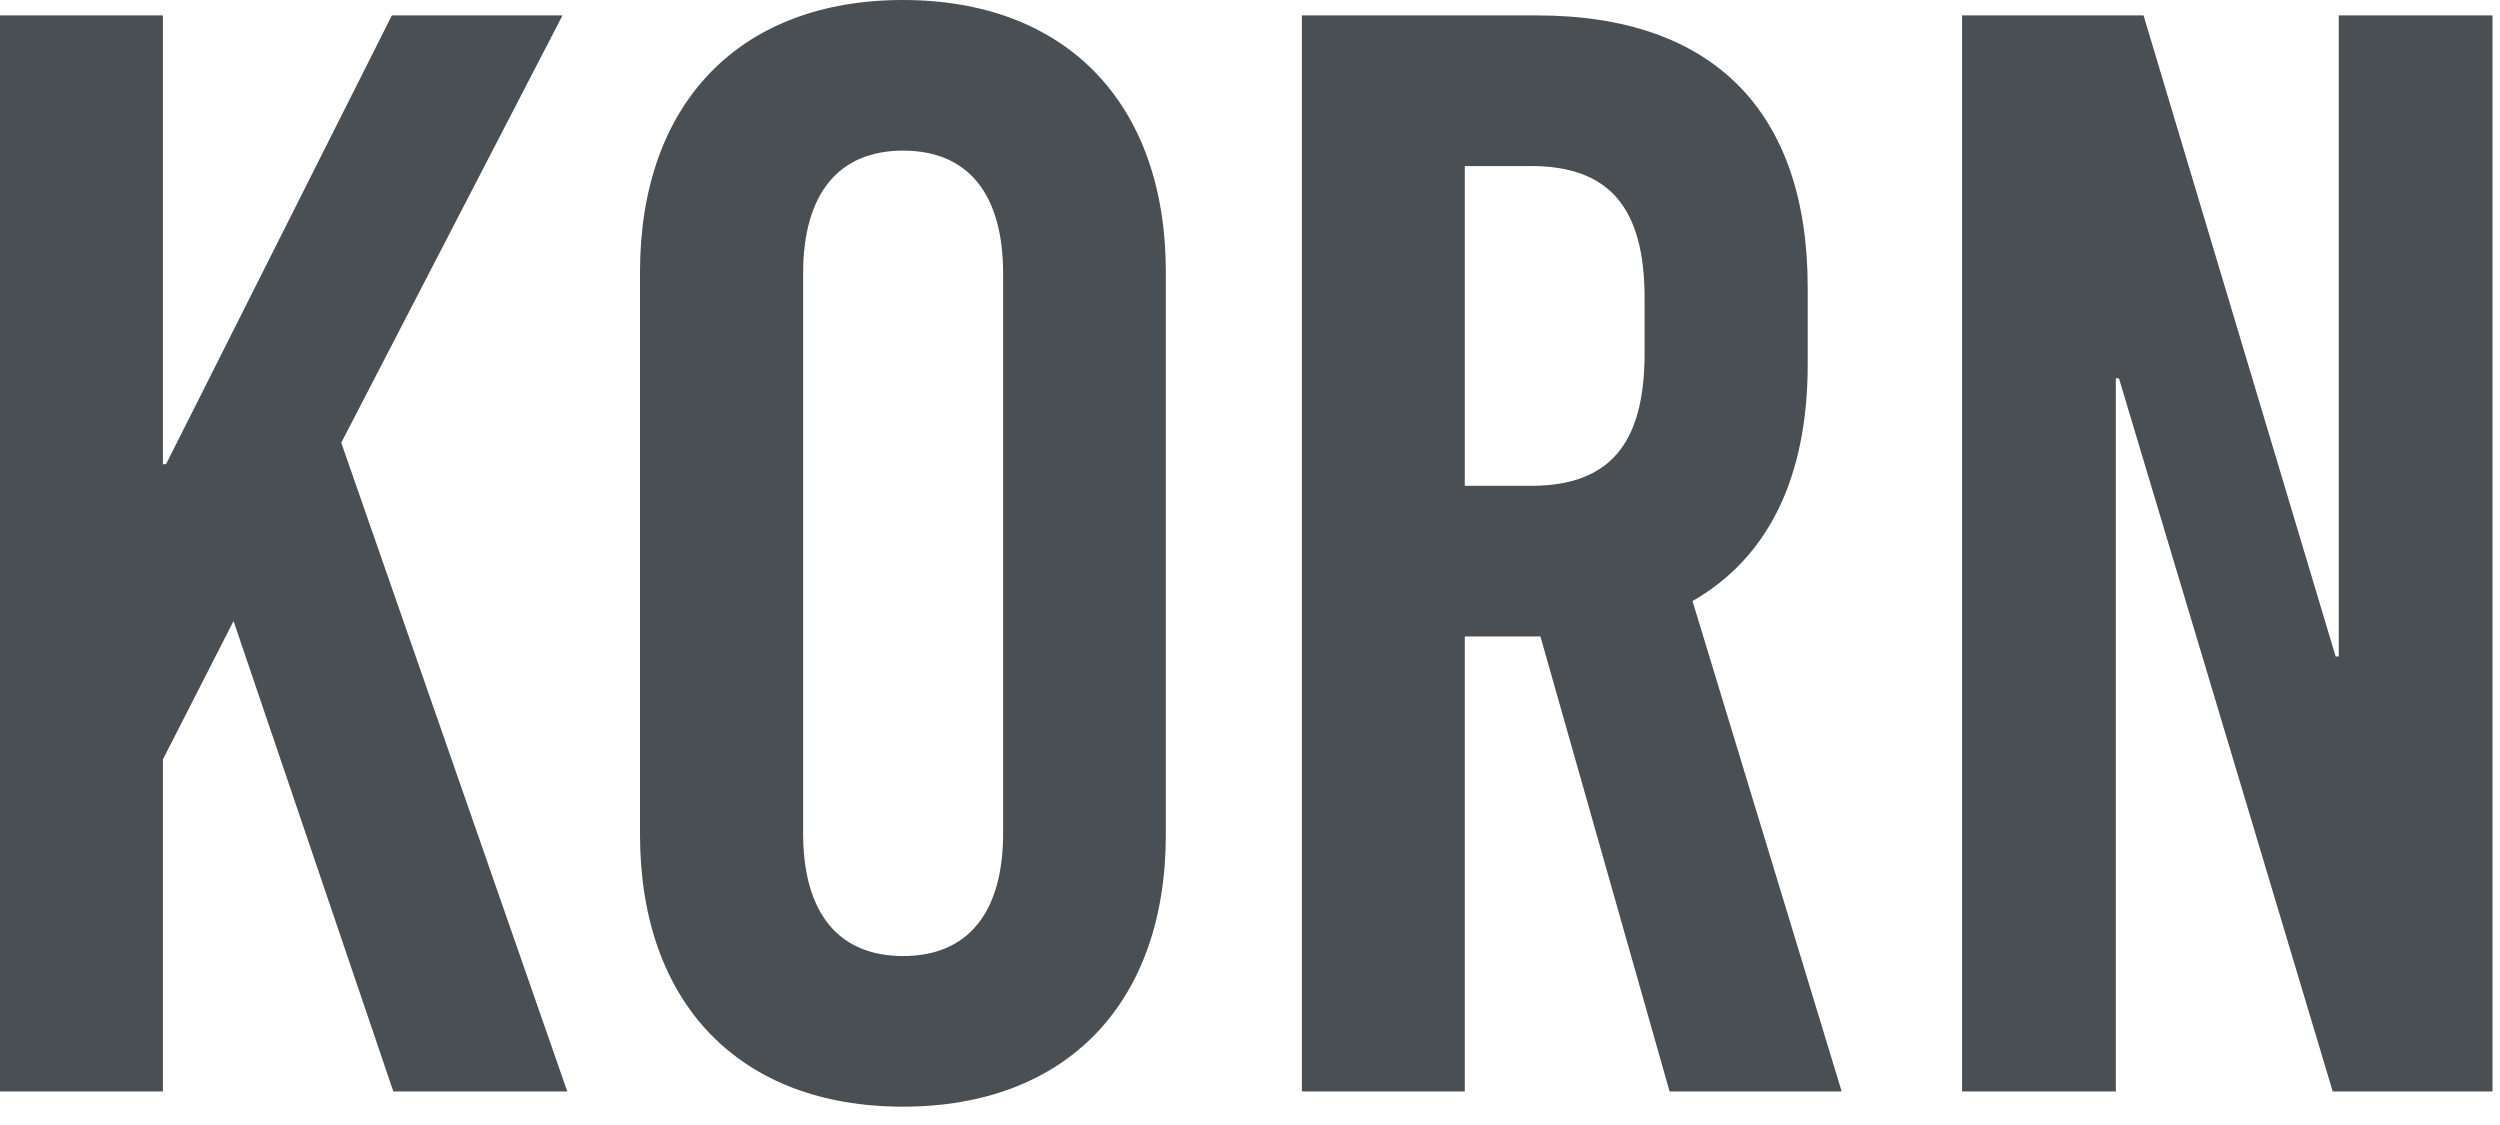
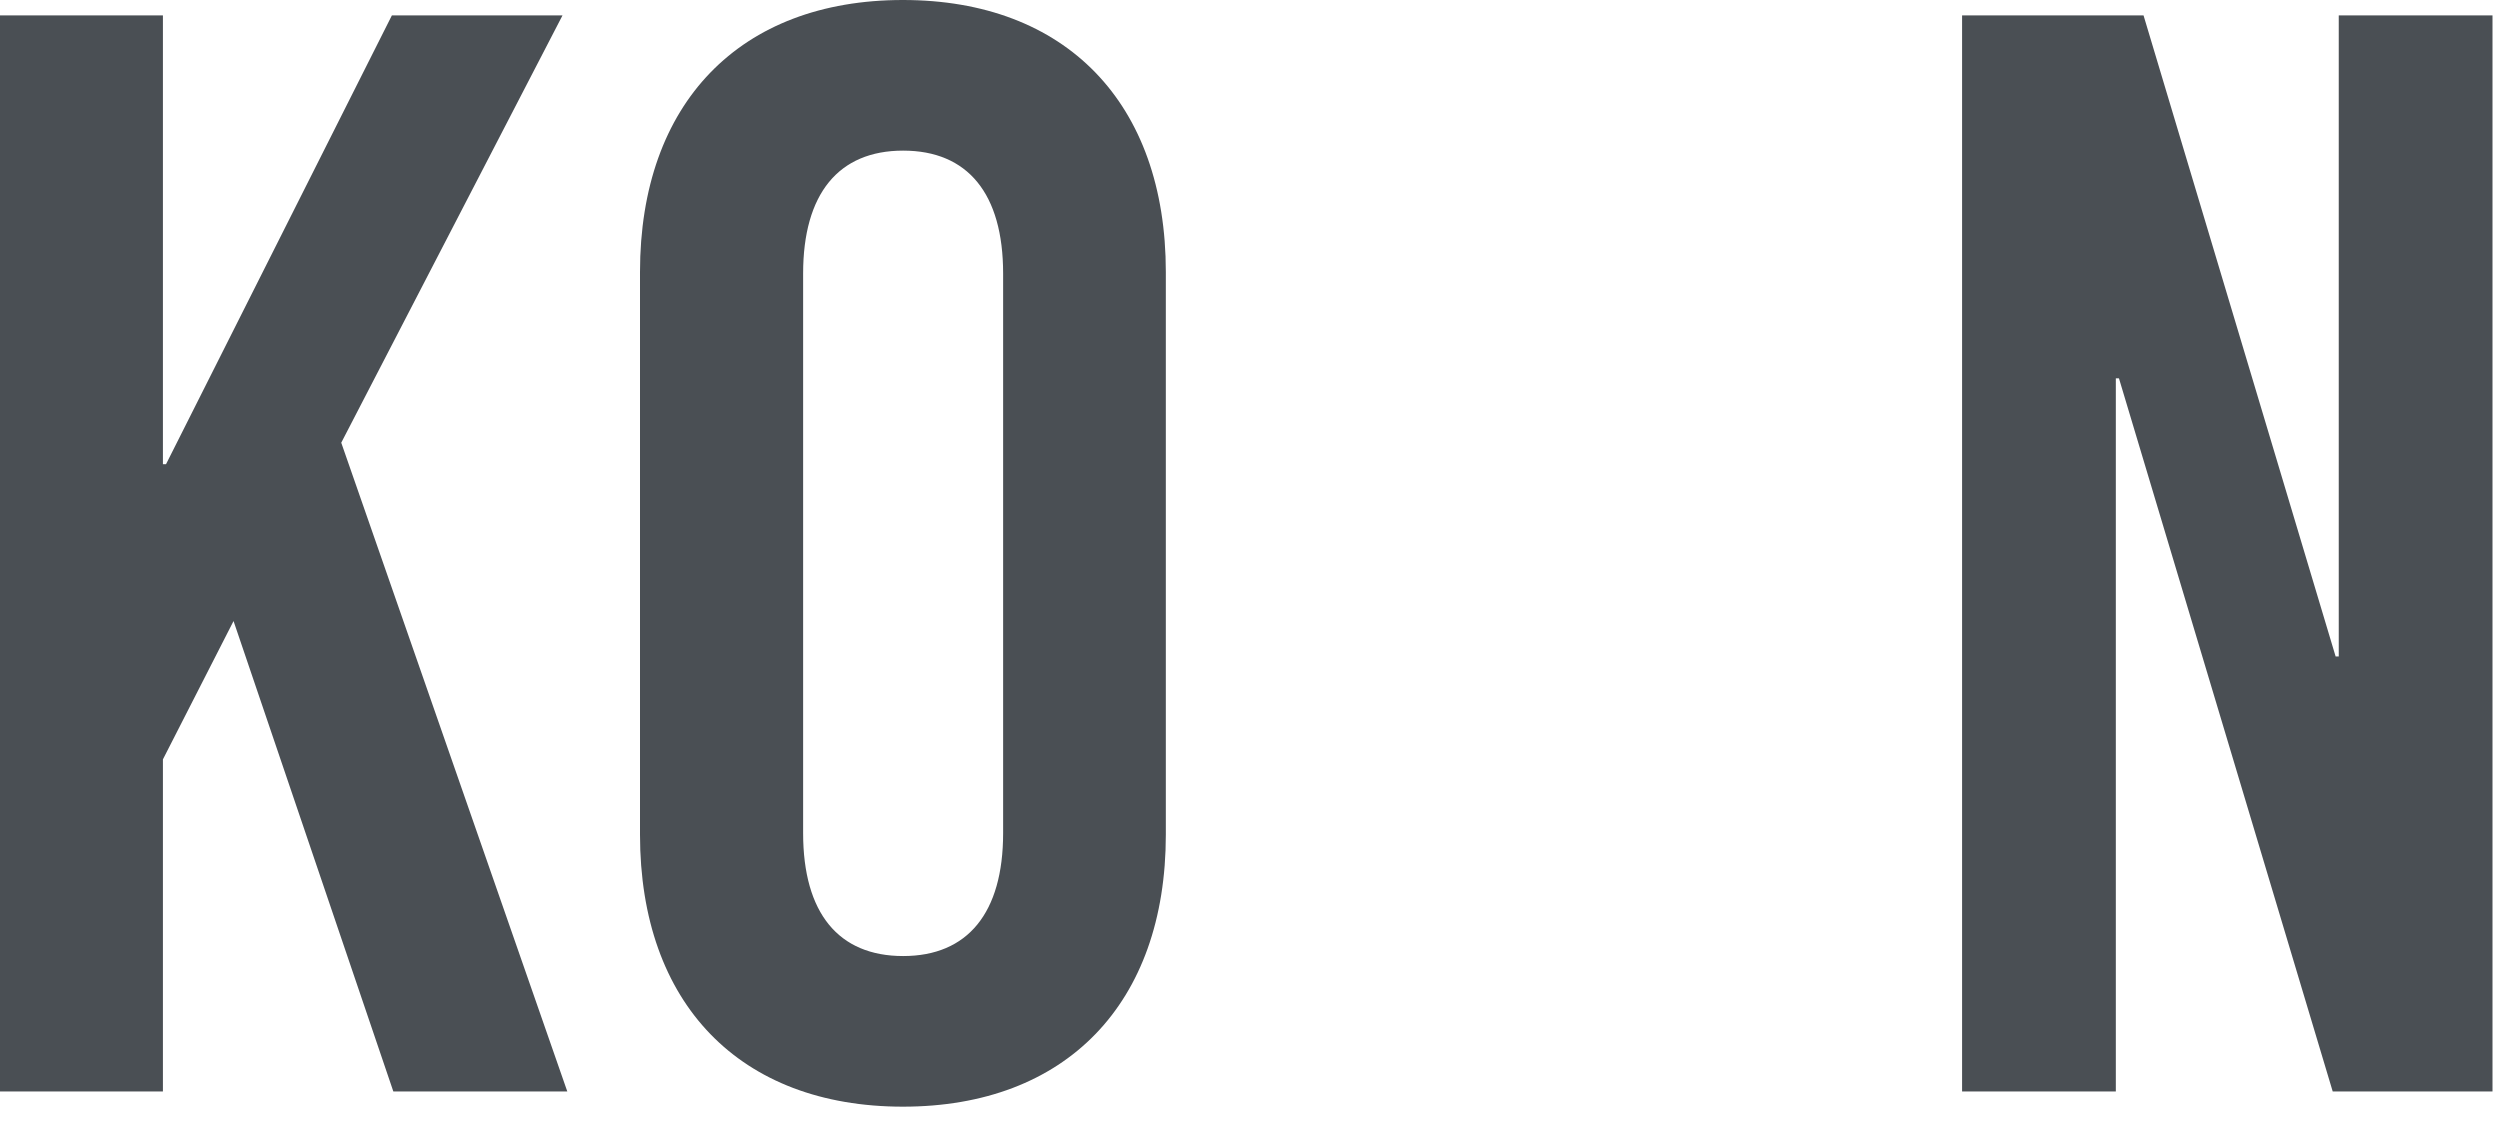
<svg xmlns="http://www.w3.org/2000/svg" width="120" height="54" viewBox="0 0 120 54" fill="none">
  <g clip-path="url(#clip0_280_2387)">
    <path d="M27.22 52.39H18.88L11.21 29.81L7.82 36.45V52.39H0V0.74H7.82V22.28H7.97L18.81 0.74H27L16.38 21.25L27.23 52.39H27.22Z" fill="#4A4F54" />
    <path d="M55.96 13.06V40.06C55.96 48.18 51.16 53.12 43.34 53.12C35.52 53.12 30.72 48.18 30.72 40.06V13.06C30.72 4.94 35.52 0 43.34 0C51.16 0 55.96 4.94 55.96 13.06ZM38.55 13.13V39.99C38.55 43.83 40.25 45.89 43.35 45.89C46.45 45.89 48.15 43.82 48.15 39.99V13.13C48.15 9.29 46.45 7.23 43.35 7.23C40.25 7.23 38.55 9.3 38.55 13.13Z" fill="#4A4F54" />
-     <path d="M73.92 30.55H70.31V52.39H62.49V0.74H73.78C82.19 0.74 86.77 5.31 86.77 13.8V17.49C86.77 22.95 84.85 26.79 81.24 28.85L88.4 52.39H80.14L73.94 30.55H73.92ZM70.31 23.32H73.48C77.24 23.32 78.94 21.33 78.94 16.97V14.31C78.94 9.96 77.24 7.97 73.48 7.97H70.31V23.32Z" fill="#4A4F54" />
    <path d="M111.97 52.39L101.71 18.16H101.56V52.39H94.18V0.74H102.89L112.11 31.51H112.26V0.74H119.64V52.39H111.97Z" fill="#4A4F54" />
  </g>
  <defs>
    <clipPath id="clip0_280_2387">
      <rect width="119.64" height="53.12" fill="white" />
    </clipPath>
  </defs>
</svg>